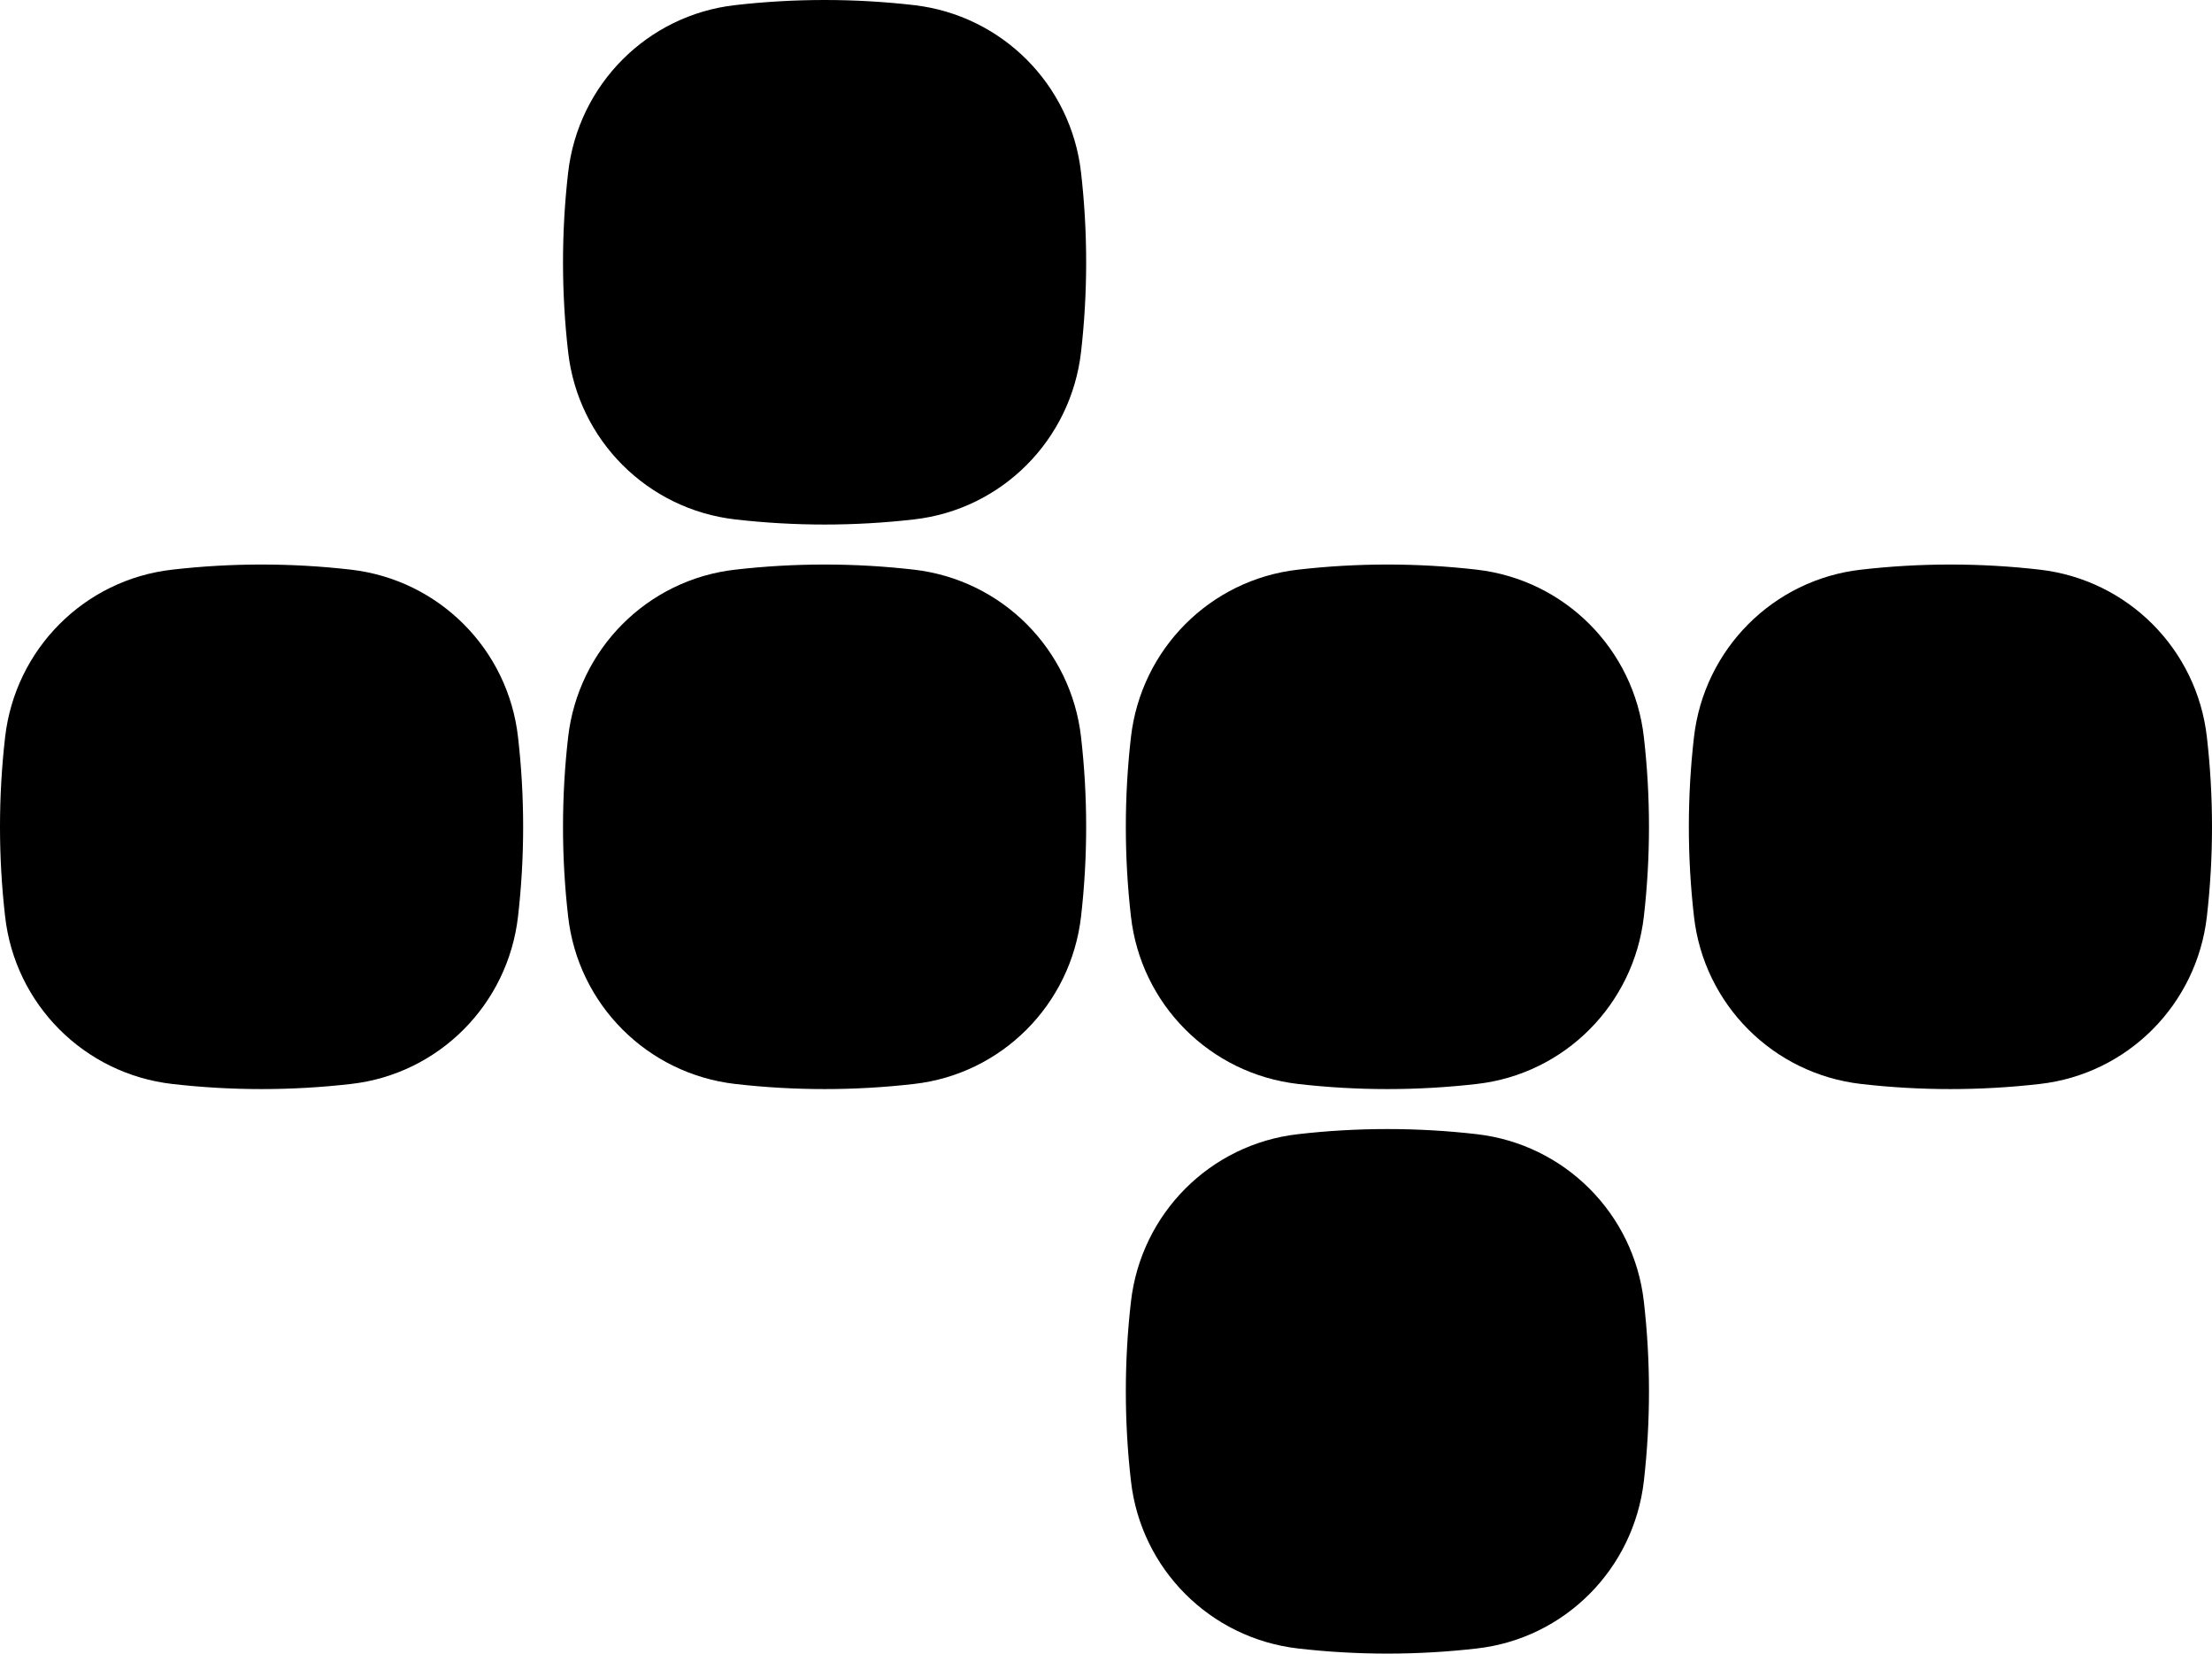
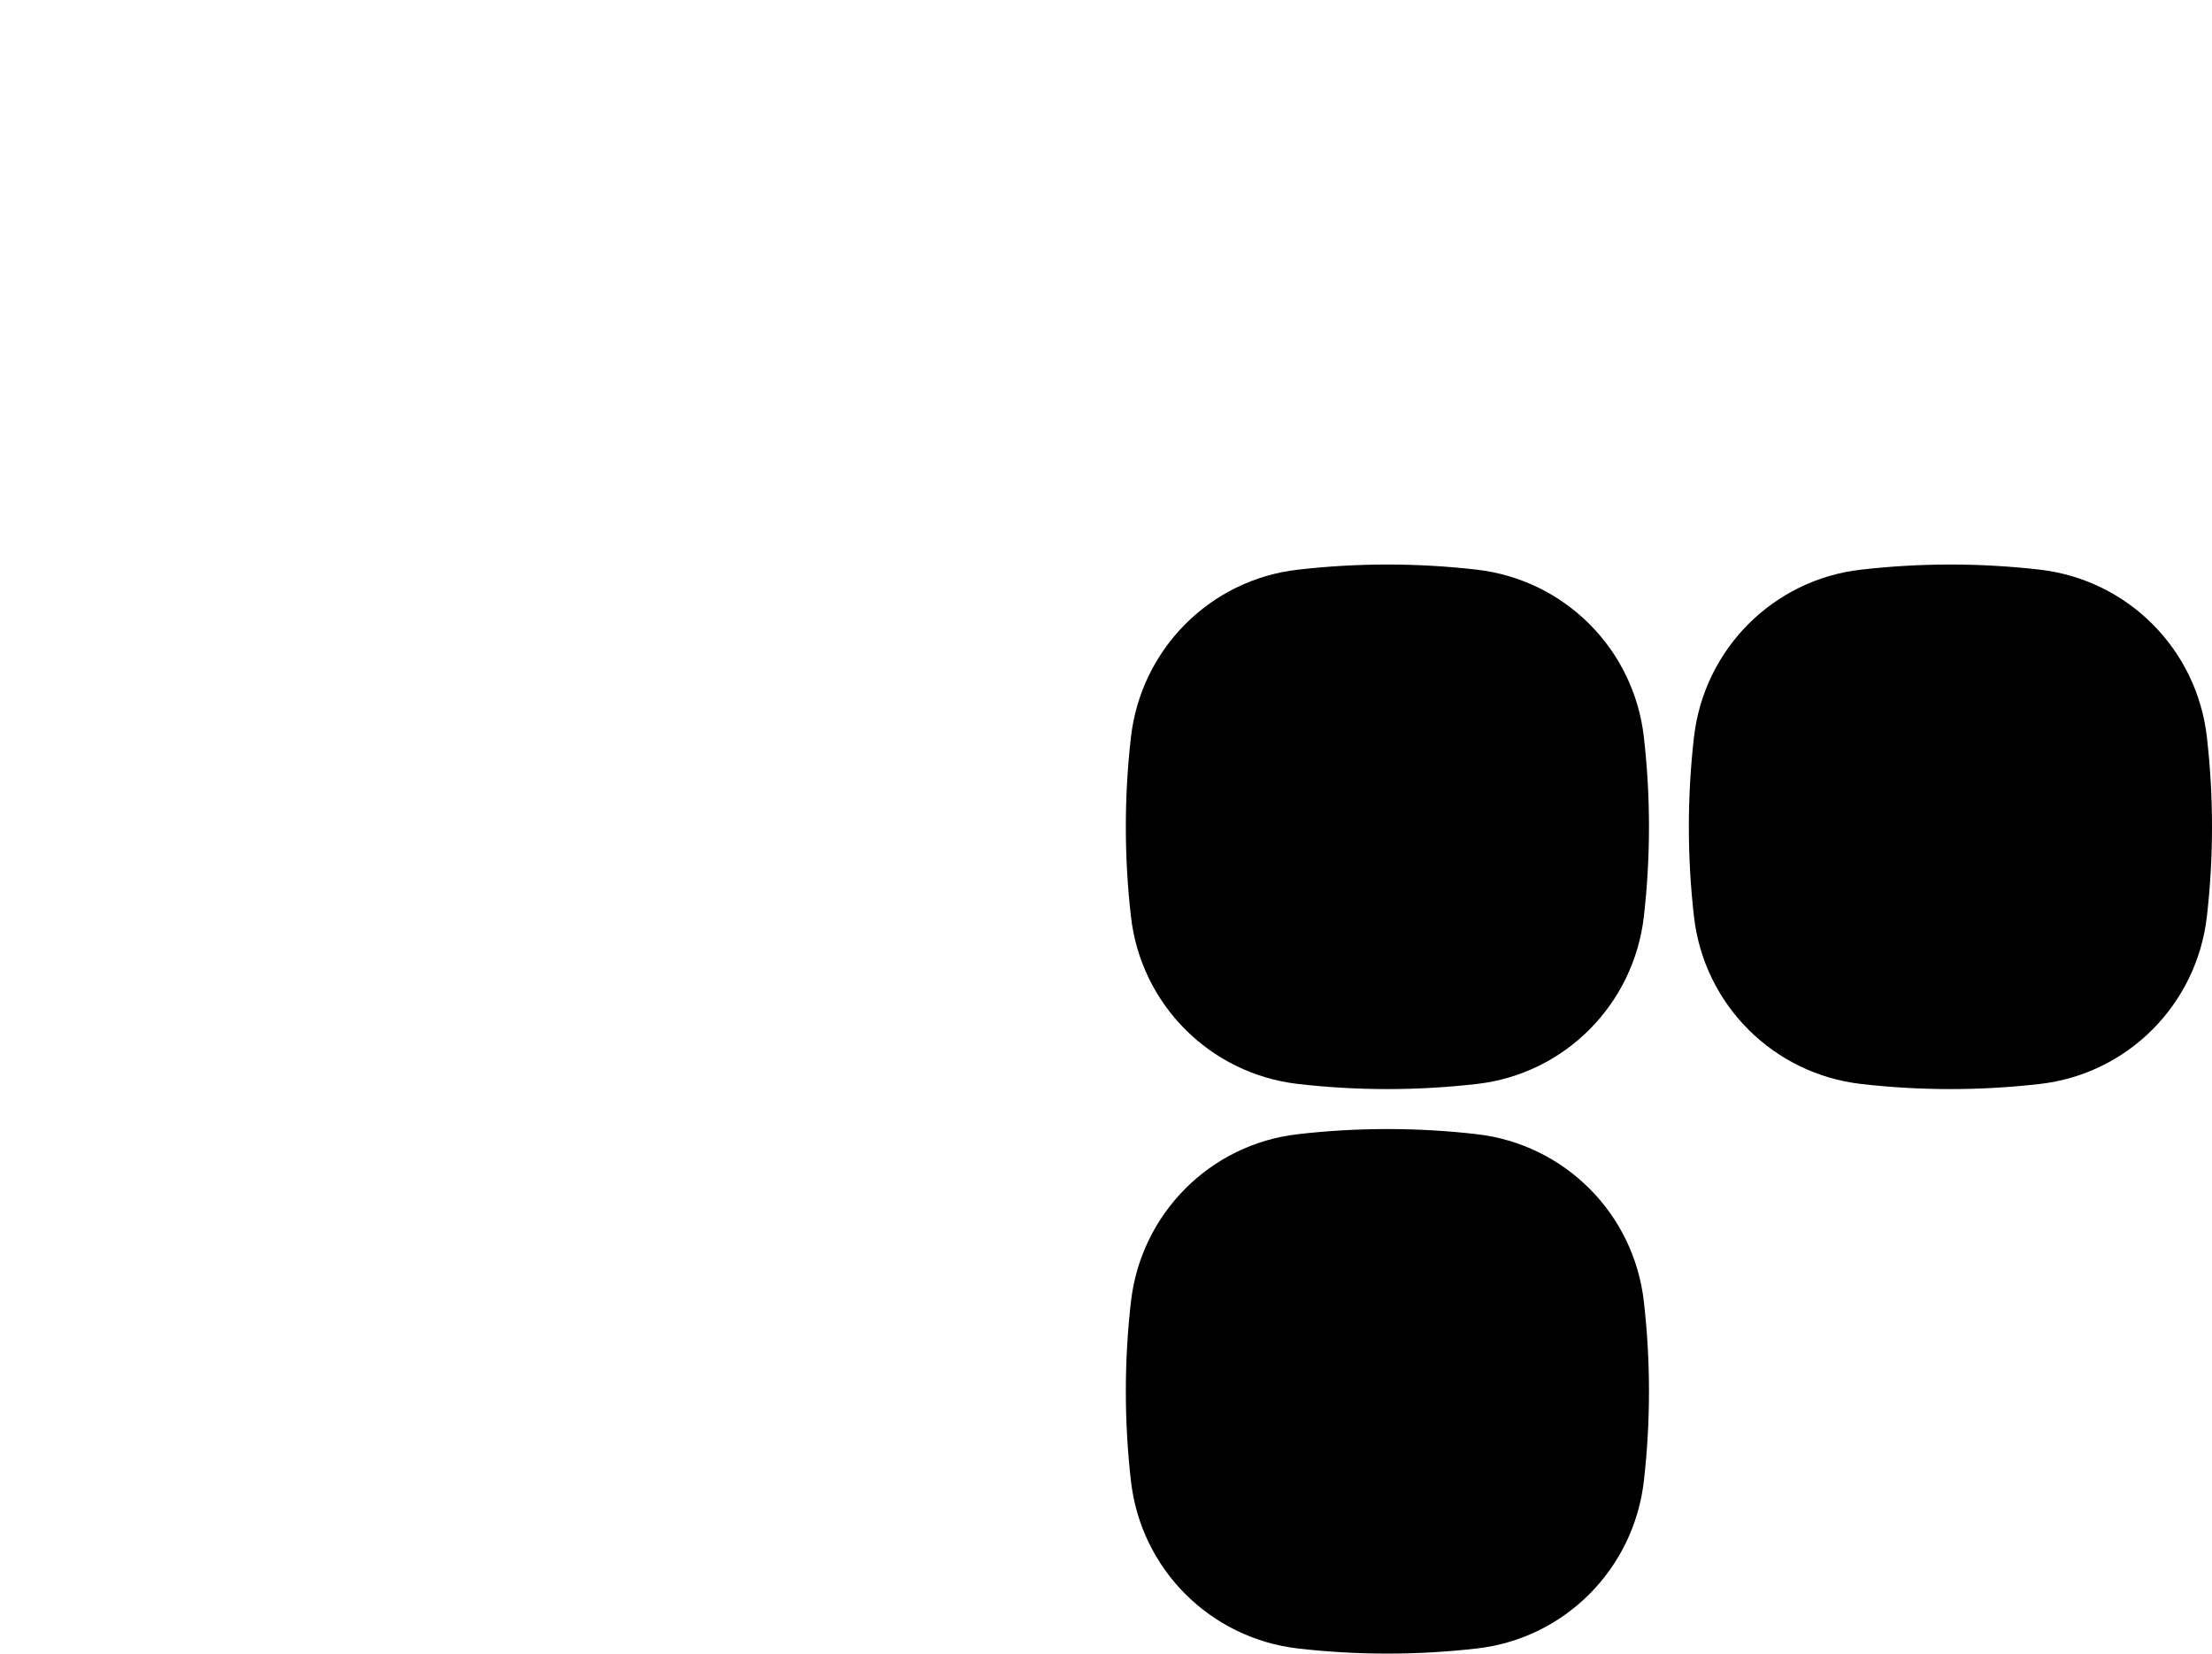
<svg xmlns="http://www.w3.org/2000/svg" width="194" height="145" viewBox="0 0 194 145" fill="none">
  <path d="M113.845 144.551C119.05 145.149 124.31 145.149 129.515 144.551C137.215 143.682 143.288 137.594 144.174 129.857C144.77 124.638 144.77 119.365 144.174 114.147C143.306 106.428 137.233 100.34 129.515 99.452C124.31 98.854 119.05 98.854 113.845 99.452C106.145 100.322 100.072 106.41 99.187 114.147C98.59 119.365 98.59 124.638 99.187 129.857C100.054 137.575 106.127 143.663 113.845 144.551Z" fill="black" />
  <path d="M113.845 95.05C119.05 95.648 124.31 95.648 129.515 95.05C137.215 94.18 143.288 88.092 144.174 80.355C144.77 75.137 144.77 69.864 144.174 64.646C143.306 56.927 137.233 50.839 129.515 49.951C124.31 49.353 119.05 49.353 113.845 49.951C106.145 50.821 100.072 56.909 99.187 64.646C98.59 69.864 98.59 75.137 99.187 80.355C100.054 88.074 106.127 94.162 113.845 95.05Z" fill="black" />
  <path d="M163.224 95.05C168.429 95.648 173.689 95.648 178.894 95.05C186.594 94.18 192.667 88.092 193.553 80.355C194.149 75.137 194.149 69.864 193.553 64.646C192.685 56.927 186.612 50.839 178.894 49.951C173.689 49.353 168.429 49.353 163.224 49.951C155.524 50.821 149.451 56.909 148.566 64.646C147.969 69.864 147.969 75.137 148.566 80.355C149.433 88.074 155.506 94.162 163.224 95.05Z" fill="black" />
-   <path d="M64.484 95.05C69.689 95.648 74.949 95.648 80.154 95.05C87.854 94.18 93.927 88.092 94.813 80.355C95.409 75.137 95.409 69.864 94.813 64.646C93.945 56.927 87.872 50.839 80.154 49.951C74.949 49.353 69.689 49.353 64.484 49.951C56.784 50.821 50.711 56.909 49.826 64.646C49.229 69.864 49.229 75.137 49.826 80.355C50.693 88.074 56.766 94.162 64.484 95.05Z" fill="black" />
-   <path d="M64.484 45.547C69.689 46.145 74.949 46.145 80.154 45.547C87.854 44.678 93.927 38.59 94.813 30.853C95.409 25.634 95.409 20.362 94.813 15.143C93.945 7.424 87.872 1.336 80.154 0.448C74.949 -0.149 69.689 -0.149 64.484 0.448C56.784 1.318 50.711 7.406 49.826 15.143C49.229 20.362 49.229 25.634 49.826 30.853C50.693 38.572 56.766 44.66 64.484 45.547Z" fill="black" />
-   <path d="M15.106 95.05C20.311 95.648 25.571 95.648 30.776 95.05C38.476 94.18 44.548 88.092 45.434 80.355C46.031 75.137 46.031 69.864 45.434 64.646C44.567 56.927 38.494 50.839 30.776 49.951C25.571 49.353 20.311 49.353 15.106 49.951C7.406 50.821 1.333 56.909 0.447 64.646C-0.149 69.864 -0.149 75.137 0.447 80.355C1.315 88.074 7.388 94.162 15.106 95.05Z" fill="black" />
</svg>